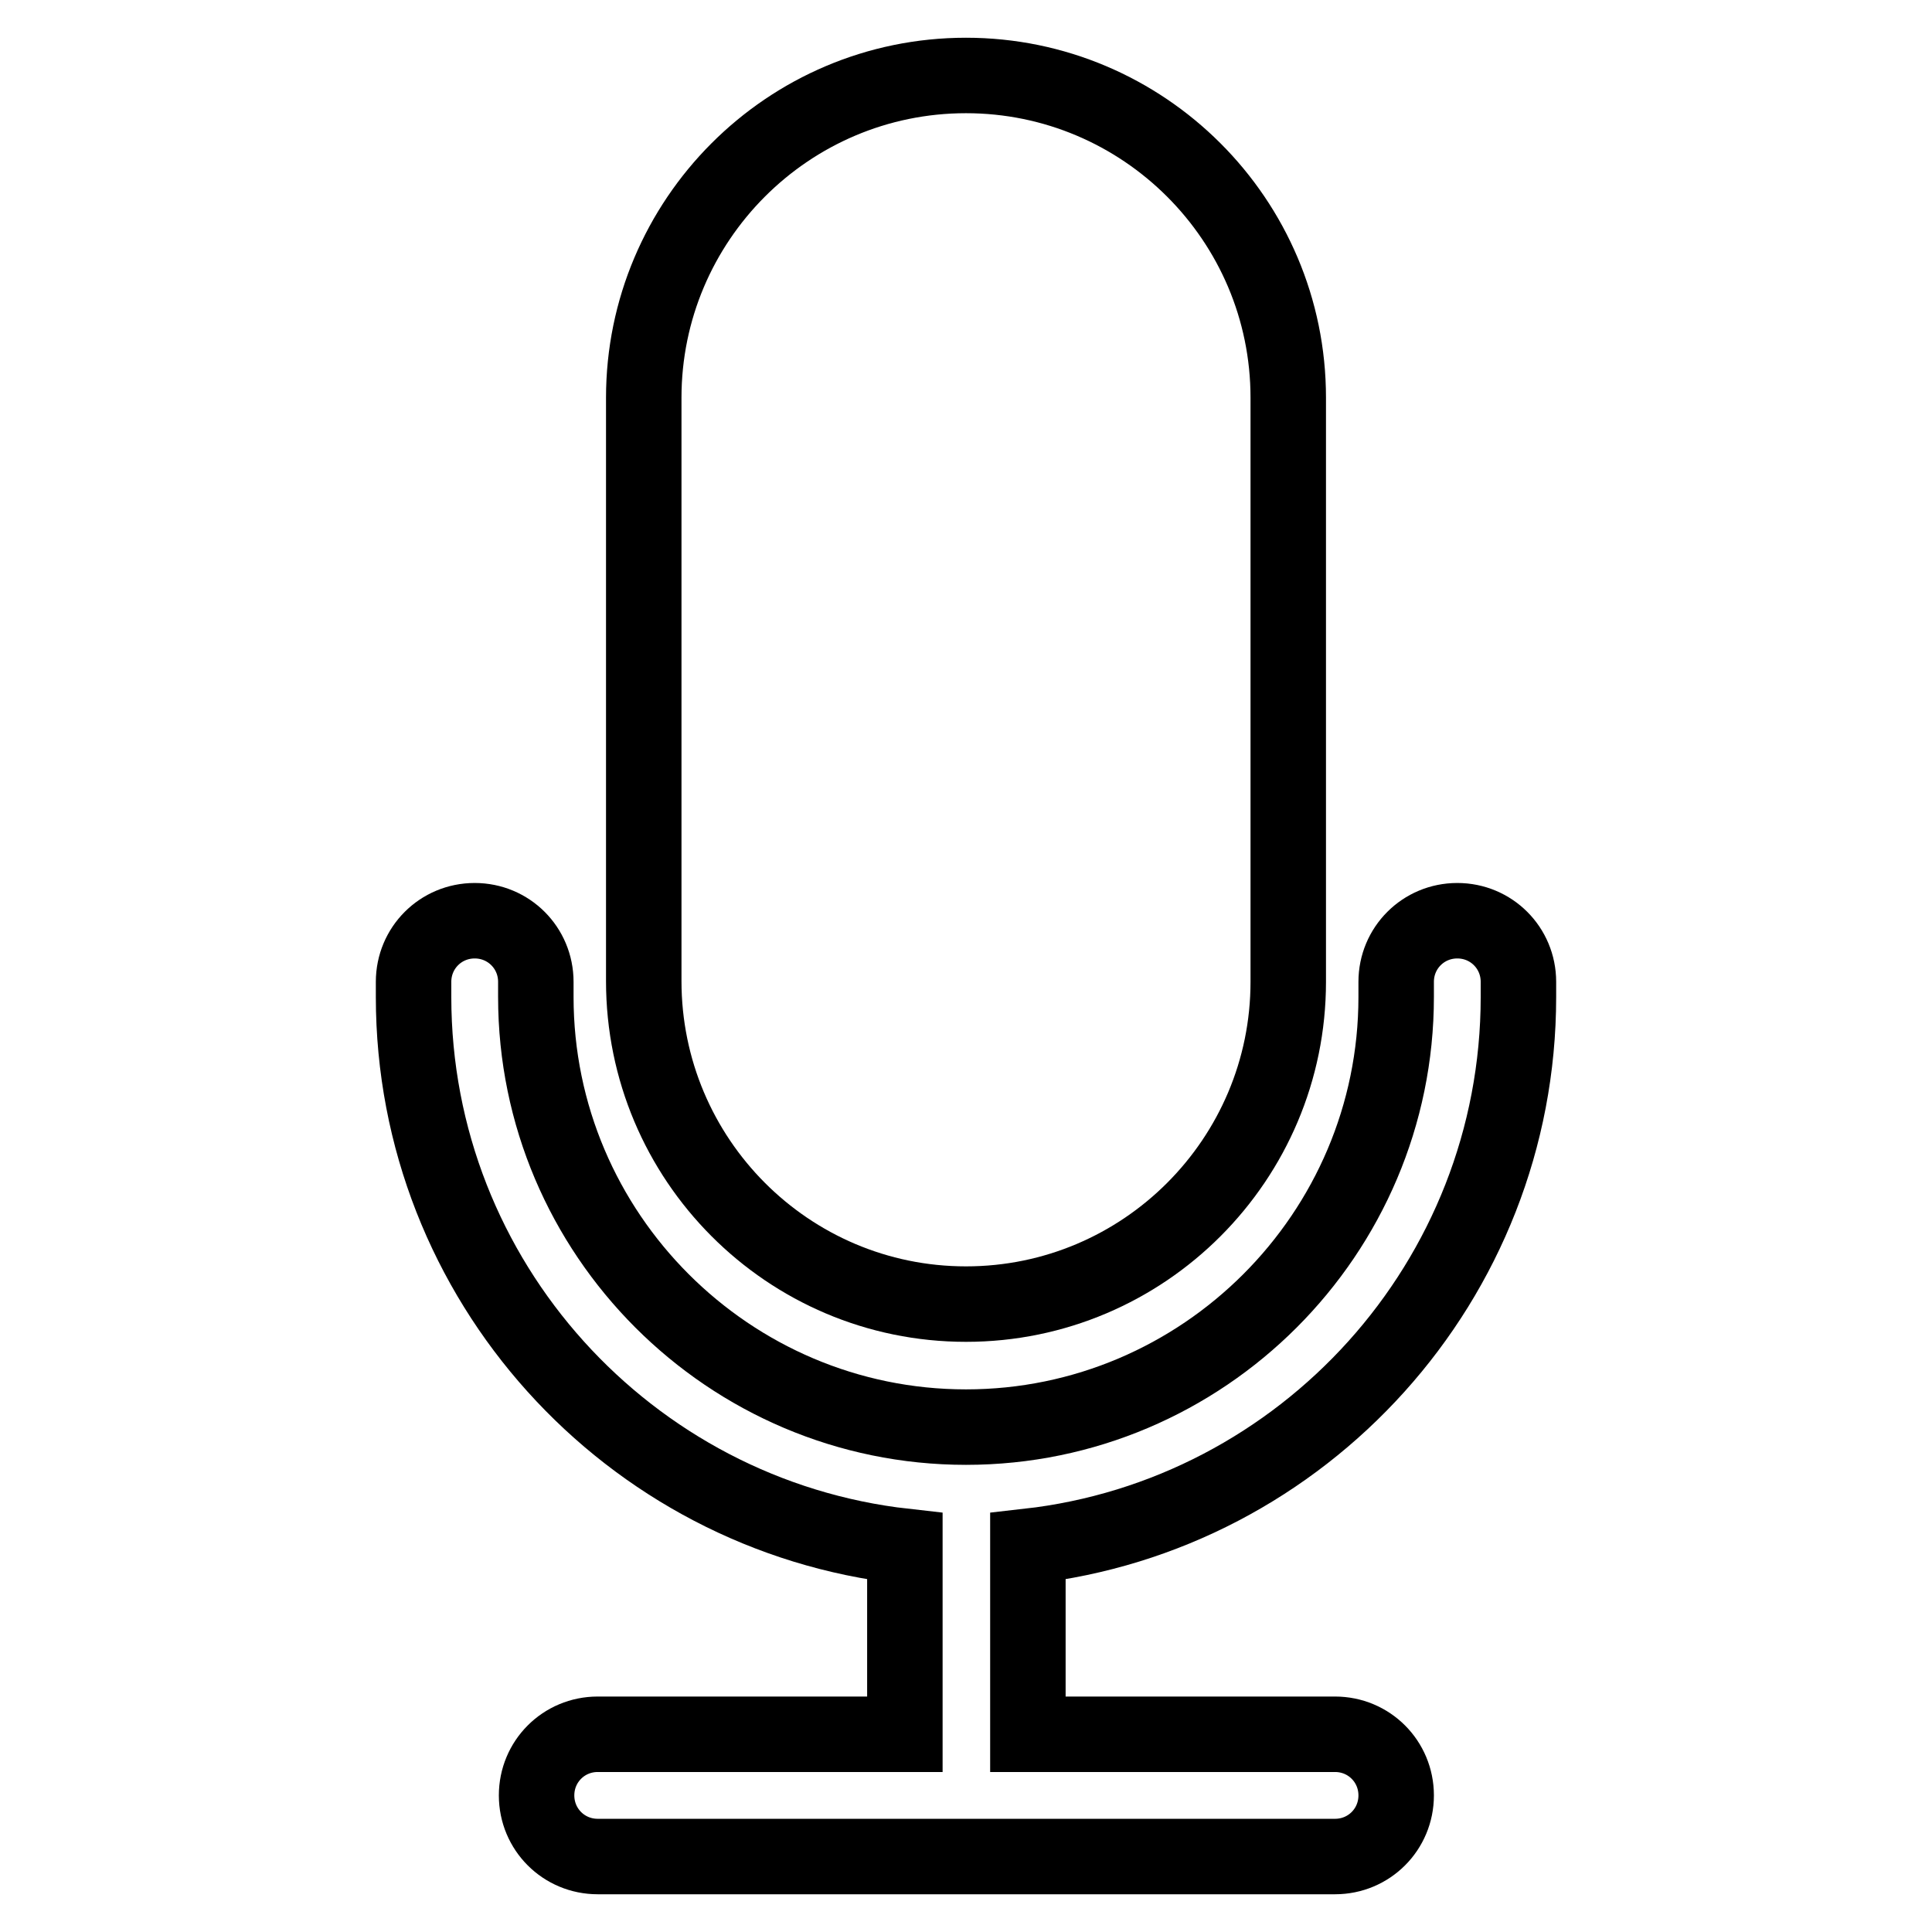
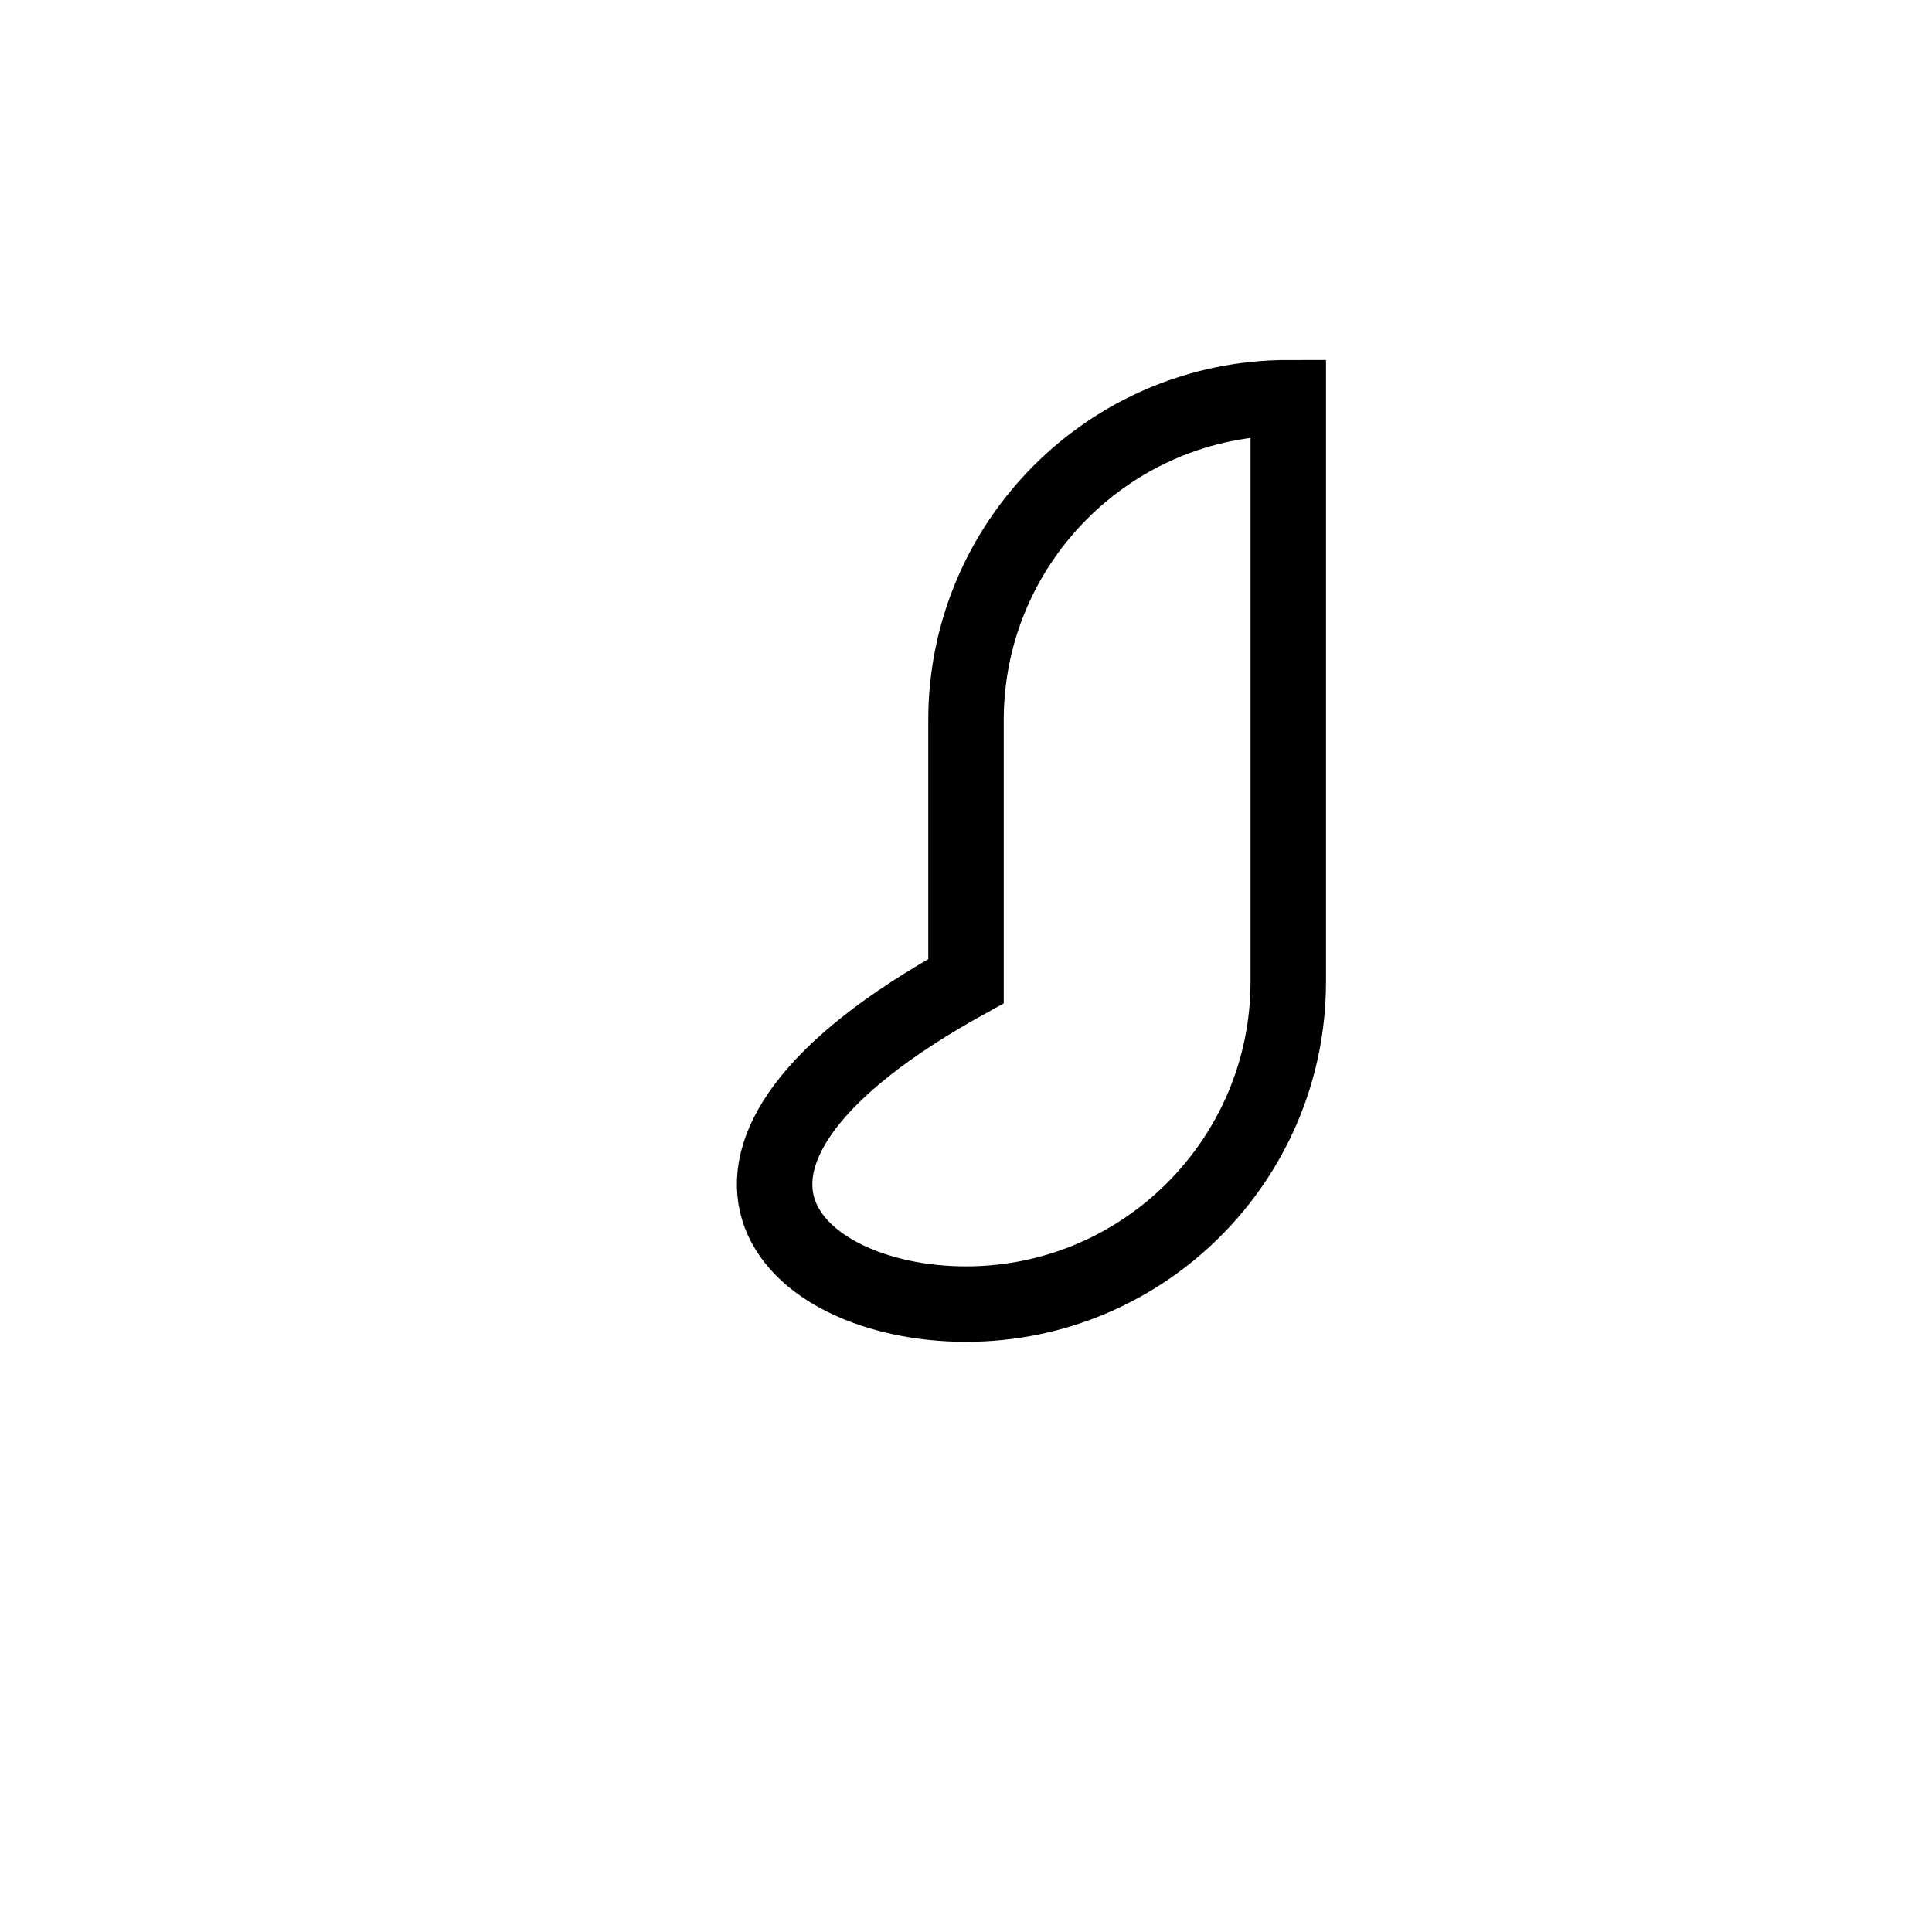
<svg xmlns="http://www.w3.org/2000/svg" version="1.1" x="0px" y="0px" viewBox="0 0 256 256" enable-background="new 0 0 256 256" xml:space="preserve">
  <g>
-     <path stroke-width="10" fill-opacity="0" stroke="#000000" d="M201.2,132.1v-2c0-4.5-3.6-8.1-8.1-8.1c-4.5,0-8.1,3.6-8.1,8.1v2c0,31.4-25.6,57-57,57s-57-25.6-57-57v-2 c0-4.5-3.6-8.1-8.1-8.1s-8.1,3.6-8.1,8.1v2c0,37.6,28.5,68.7,65.1,72.8v24.9H79.2c-4.5,0-8.1,3.6-8.1,8.1c0,4.5,3.6,8.1,8.1,8.1 h97.7c4.5,0,8.1-3.6,8.1-8.1c0-4.5-3.6-8.1-8.1-8.1h-40.7v-24.9C172.7,200.8,201.2,169.7,201.2,132.1L201.2,132.1z" />
-     <path stroke-width="10" fill-opacity="0" stroke="#000000" d="M128,172.8c23.6,0,42.7-19.2,42.7-42.7V52.7c0-23.6-19.2-42.7-42.7-42.7c-23.6,0-42.7,19.2-42.7,42.7V130 C85.3,153.6,104.4,172.8,128,172.8z" />
+     <path stroke-width="10" fill-opacity="0" stroke="#000000" d="M128,172.8c23.6,0,42.7-19.2,42.7-42.7V52.7c-23.6,0-42.7,19.2-42.7,42.7V130 C85.3,153.6,104.4,172.8,128,172.8z" />
  </g>
</svg>